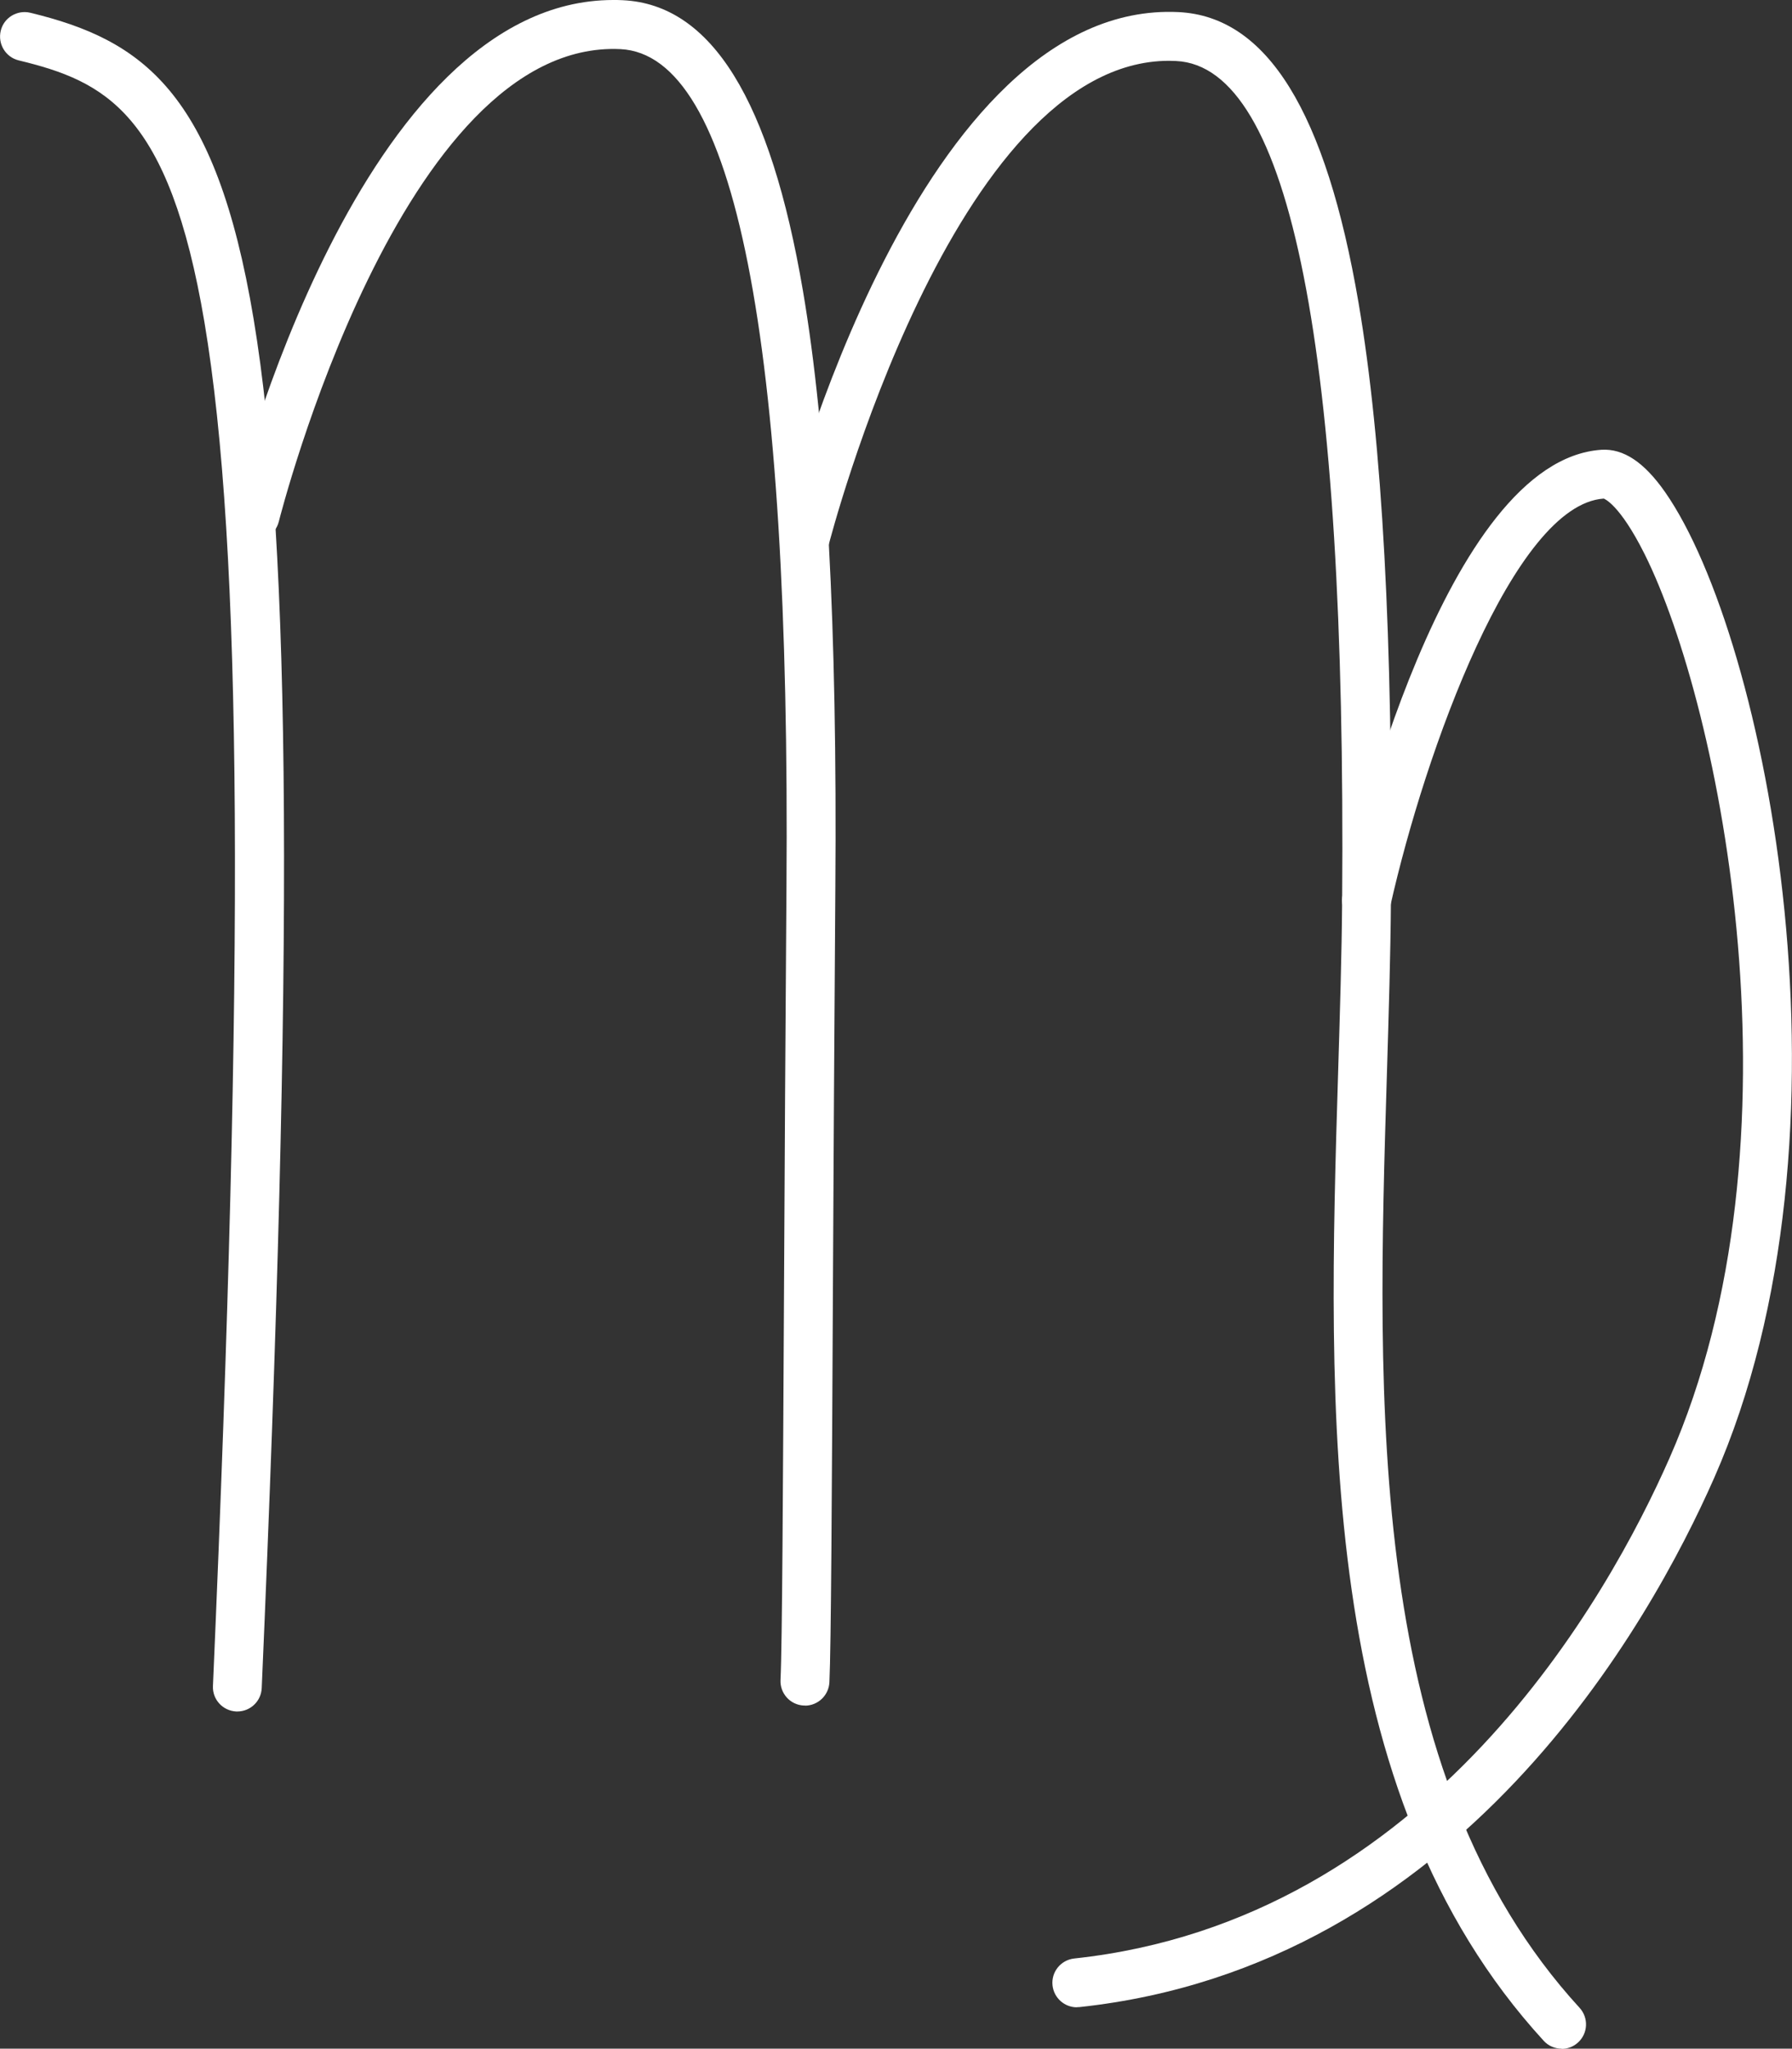
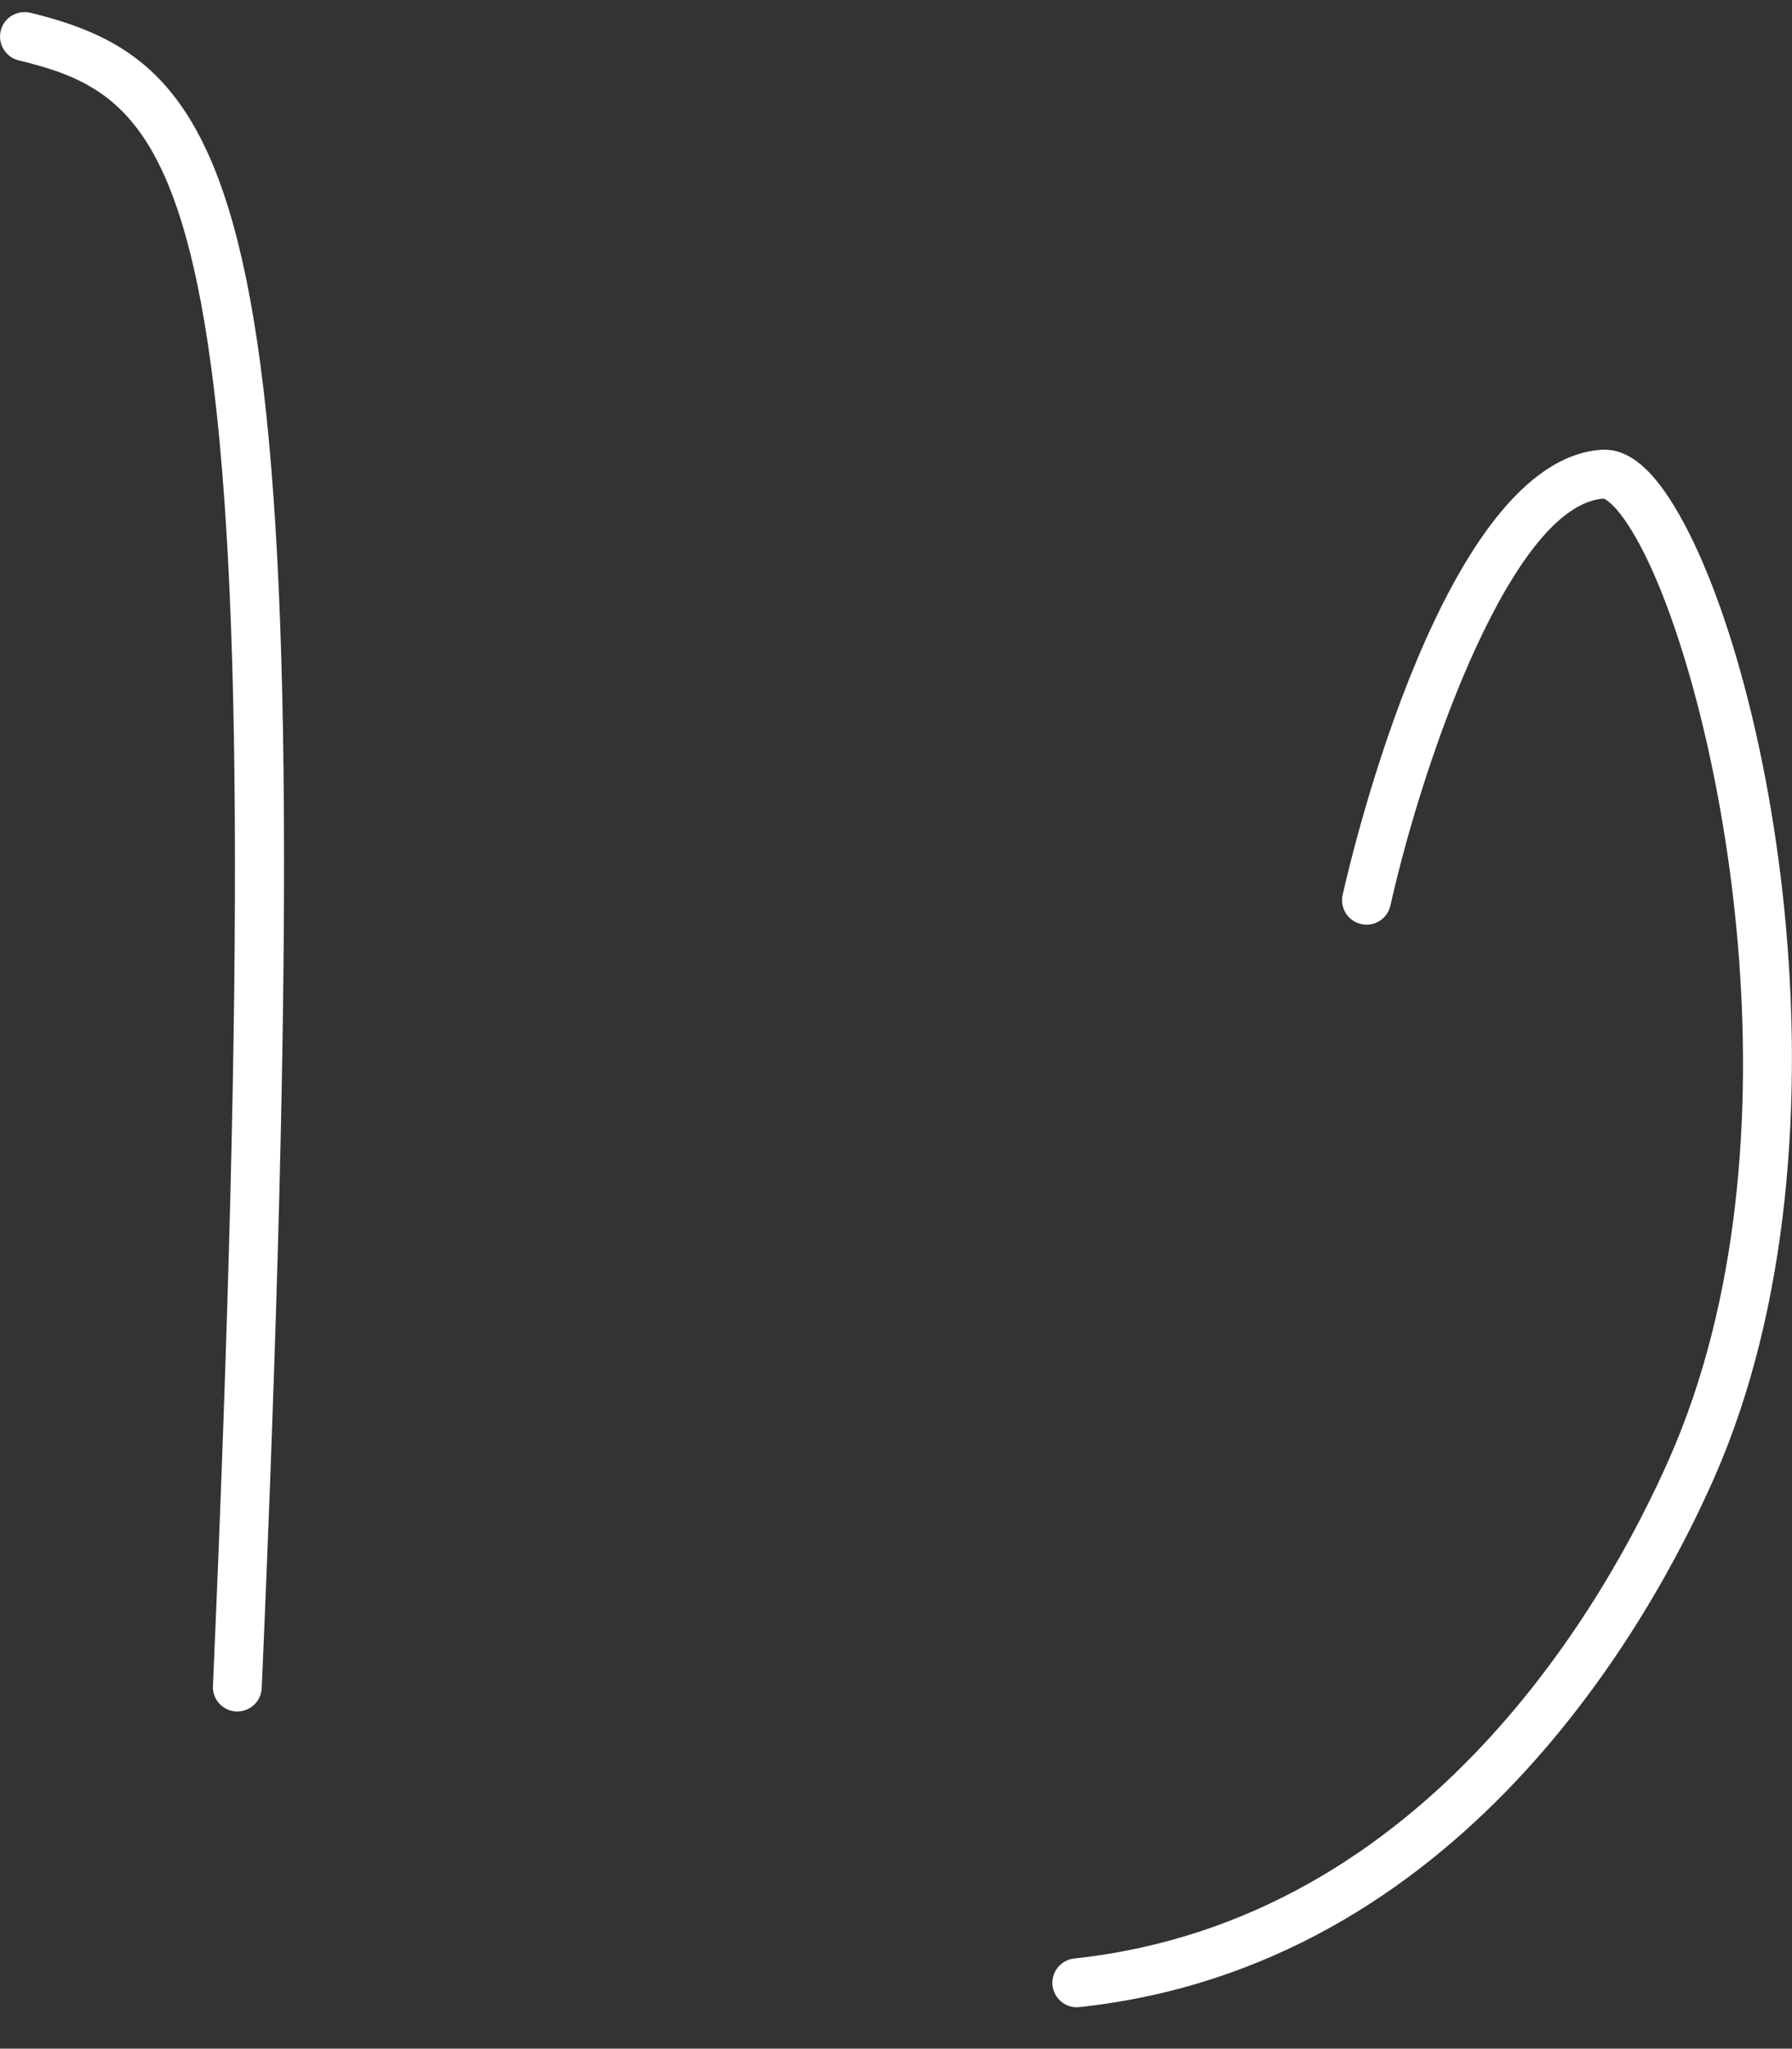
<svg xmlns="http://www.w3.org/2000/svg" id="Layer_2" data-name="Layer 2" viewBox="0 0 168.98 193.08">
  <rect x="0" y="0" width="168.98" height="193.08" fill="#333333" stroke="none" />
  <defs>
    <style>
      .cls-1 {
        fill: #ffffff; 
        stroke-width: 0px;
      }
    </style>
  </defs>
  <g id="_Ñëîé_2" data-name="Ñëîé 2">
    <g>
      <path class="cls-1" d="m22.38,161.3s-.07,0-.1,0c-1.27-.06-2.26-1.13-2.2-2.4,3-68.92,2.76-107.36-.8-128.52C15.94,10.59,9.91,7.66,1.76,5.69.53,5.39-.23,4.14.07,2.9.36,1.67,1.61.91,2.85,1.2c21.04,5.1,27.86,19.25,21.83,157.89-.05,1.24-1.07,2.21-2.3,2.21Z" />
-       <path class="cls-1" d="m75.9,160.74s-.07,0-.11,0c-1.27-.06-2.25-1.14-2.19-2.41.16-3.27.23-17.98.33-36.6.06-11.58.13-24.78.23-38.02.4-51.95-4.87-78.55-15.65-79.08-20.68-.99-32.1,44.07-32.22,44.53-.31,1.24-1.56,1.99-2.79,1.68-1.24-.31-1.99-1.56-1.68-2.79.49-1.99,12.15-48.05,36.01-48.05.3,0,.6,0,.91.02,8.35.41,13.91,9.38,16.98,27.42,2.24,13.17,3.24,31.58,3.05,56.31-.1,13.23-.17,26.44-.23,38.01-.1,19.4-.17,33.42-.33,36.79-.06,1.23-1.08,2.2-2.3,2.2Z" />
-       <path class="cls-1" d="m147.26,193.08c-.62,0-1.25-.25-1.7-.75-21.46-23.41-20.35-59.45-19.38-91.24.17-5.68.34-11.04.38-16.26.4-51.95-4.87-78.56-15.65-79.08-.22-.01-.45-.02-.67-.02-20.32,0-31.99,45.21-32.11,45.67-.31,1.24-1.57,1.98-2.8,1.67-1.23-.31-1.98-1.57-1.67-2.8.52-2.06,12.98-50.31,37.47-49.13,8.35.41,13.9,9.38,16.98,27.42,2.24,13.17,3.24,31.59,3.05,56.31-.04,5.28-.21,10.67-.38,16.37-.95,30.92-2.02,65.96,18.17,87.99.86.94.8,2.4-.14,3.26-.44.41-1,.61-1.56.61Z" />
      <path class="cls-1" d="m101.54,189.18c-1.16,0-2.16-.88-2.29-2.06-.14-1.27.78-2.4,2.05-2.54,33.47-3.59,50.4-34.16,56.12-47.14,13.17-29.85,4.83-70.87-2.34-85.22-2.38-4.76-3.84-5.22-3.85-5.23-8.47.57-16.85,23.83-20.12,38.36-.28,1.24-1.51,2.03-2.76,1.74-1.24-.28-2.02-1.51-1.74-2.76.94-4.19,9.65-40.96,24.4-41.94,2.07-.13,4.02,1.16,5.99,3.97,9.61,13.73,18.9,60.6,4.64,92.93-6.05,13.71-23.99,46.02-59.85,49.87-.08,0-.17.01-.25.01Z" />
    </g>
  </g>
</svg>